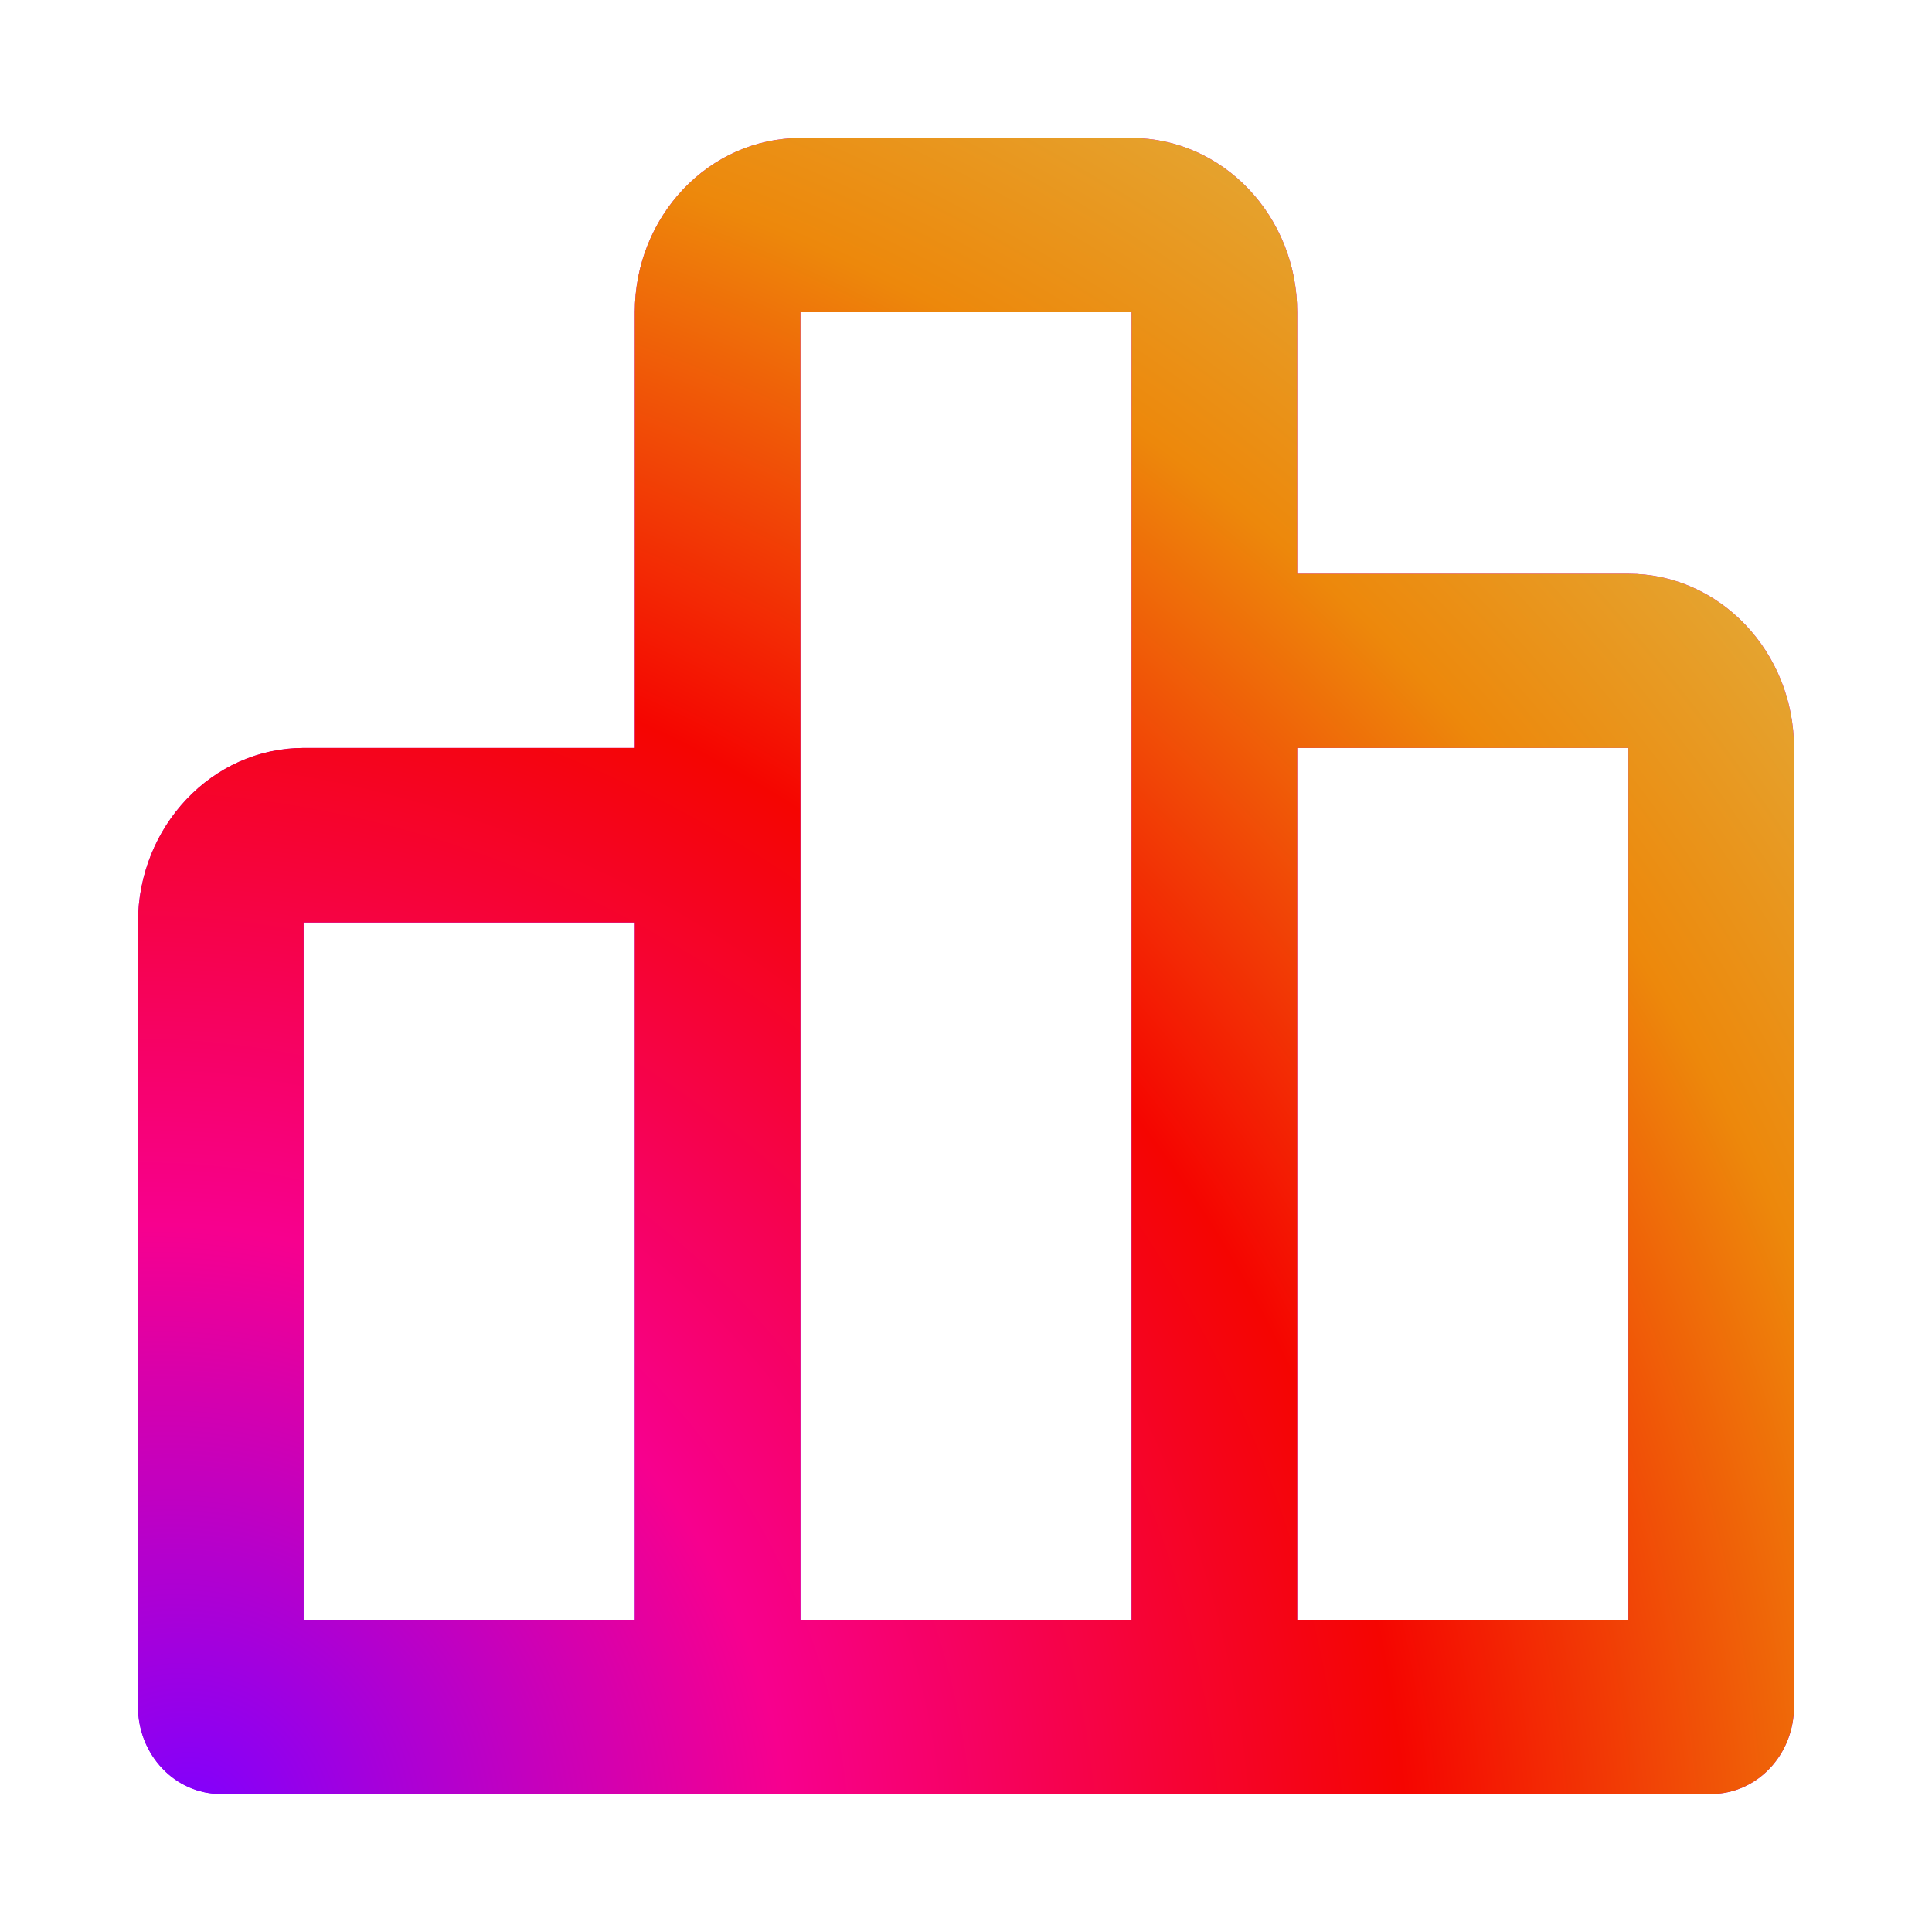
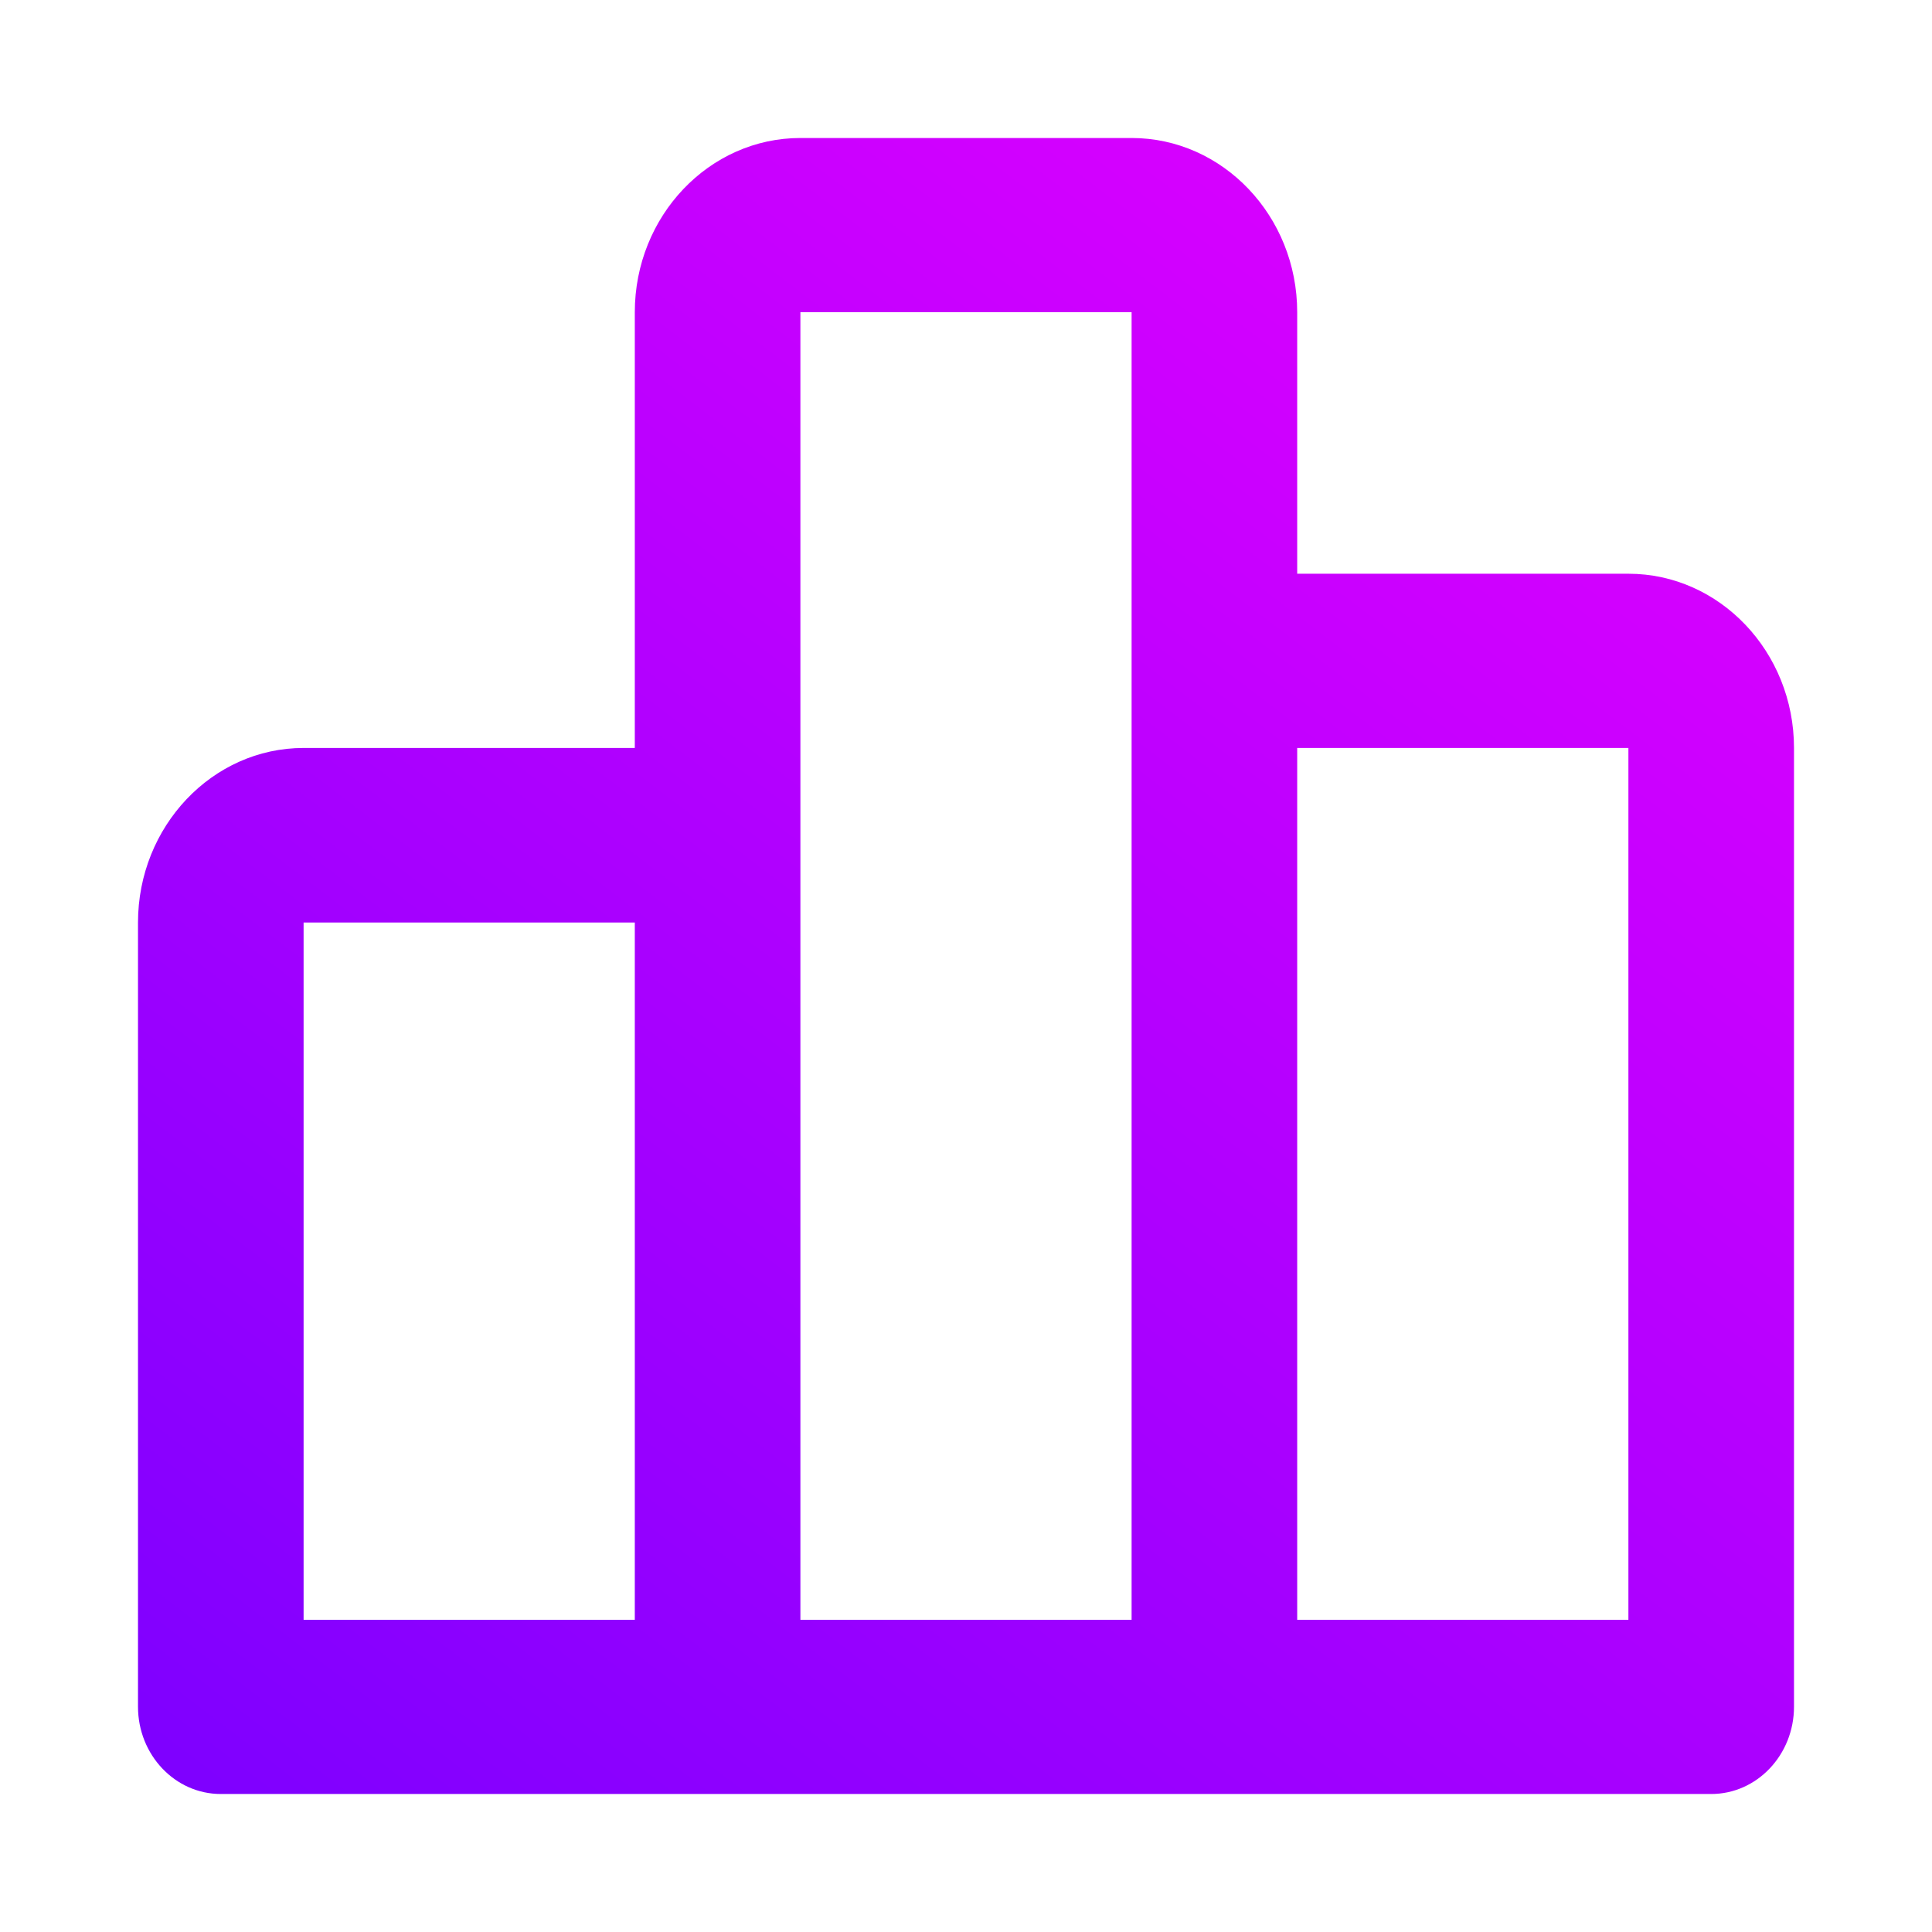
<svg xmlns="http://www.w3.org/2000/svg" width="28" height="28" viewBox="0 0 28 28" fill="none">
  <path d="M23.6 8.315H18.8V4.525C18.8 3.132 17.723 2 16.4 2H11.6C10.277 2 9.2 3.132 9.2 4.525V10.84H4.4C3.077 10.84 2 11.977 2 13.37V24.735C2 25.432 2.536 26 3.2 26H24.8C25.464 26 26 25.432 26 24.735V10.84C26 9.447 24.923 8.315 23.6 8.315ZM4.4 13.37H9.2V23.475H4.4V13.37ZM11.6 12.105V4.525H16.4V23.475H11.6V12.105ZM23.6 23.475H18.8V10.84H23.6V23.475Z" fill="url(#paint0_linear_1217_3453)" />
-   <path d="M23.6 8.315H18.8V4.525C18.8 3.132 17.723 2 16.4 2H11.6C10.277 2 9.2 3.132 9.2 4.525V10.84H4.4C3.077 10.84 2 11.977 2 13.37V24.735C2 25.432 2.536 26 3.2 26H24.8C25.464 26 26 25.432 26 24.735V10.84C26 9.447 24.923 8.315 23.6 8.315ZM4.4 13.37H9.2V23.475H4.4V13.37ZM11.6 12.105V4.525H16.4V23.475H11.6V12.105ZM23.6 23.475H18.8V10.84H23.6V23.475Z" fill="url(#paint1_radial_1217_3453)" />
  <defs>
    <linearGradient id="paint0_linear_1217_3453" x1="2.753" y1="25.632" x2="21.602" y2="0.873" gradientUnits="userSpaceOnUse">
      <stop stop-color="#7F00FF" />
      <stop offset="1" stop-color="#E100FF" />
    </linearGradient>
    <radialGradient id="paint1_radial_1217_3453" cx="0" cy="0" r="1" gradientUnits="userSpaceOnUse" gradientTransform="translate(2.923 26) rotate(-46.444) scale(32.76 35.786)">
      <stop stop-color="#7F00FF" />
      <stop offset="0.249" stop-color="#F7008E" />
      <stop offset="0.508" stop-color="#F50501" />
      <stop offset="0.726" stop-color="#ED880B" />
      <stop offset="0.974" stop-color="#DCC055" />
    </radialGradient>
  </defs>
</svg>